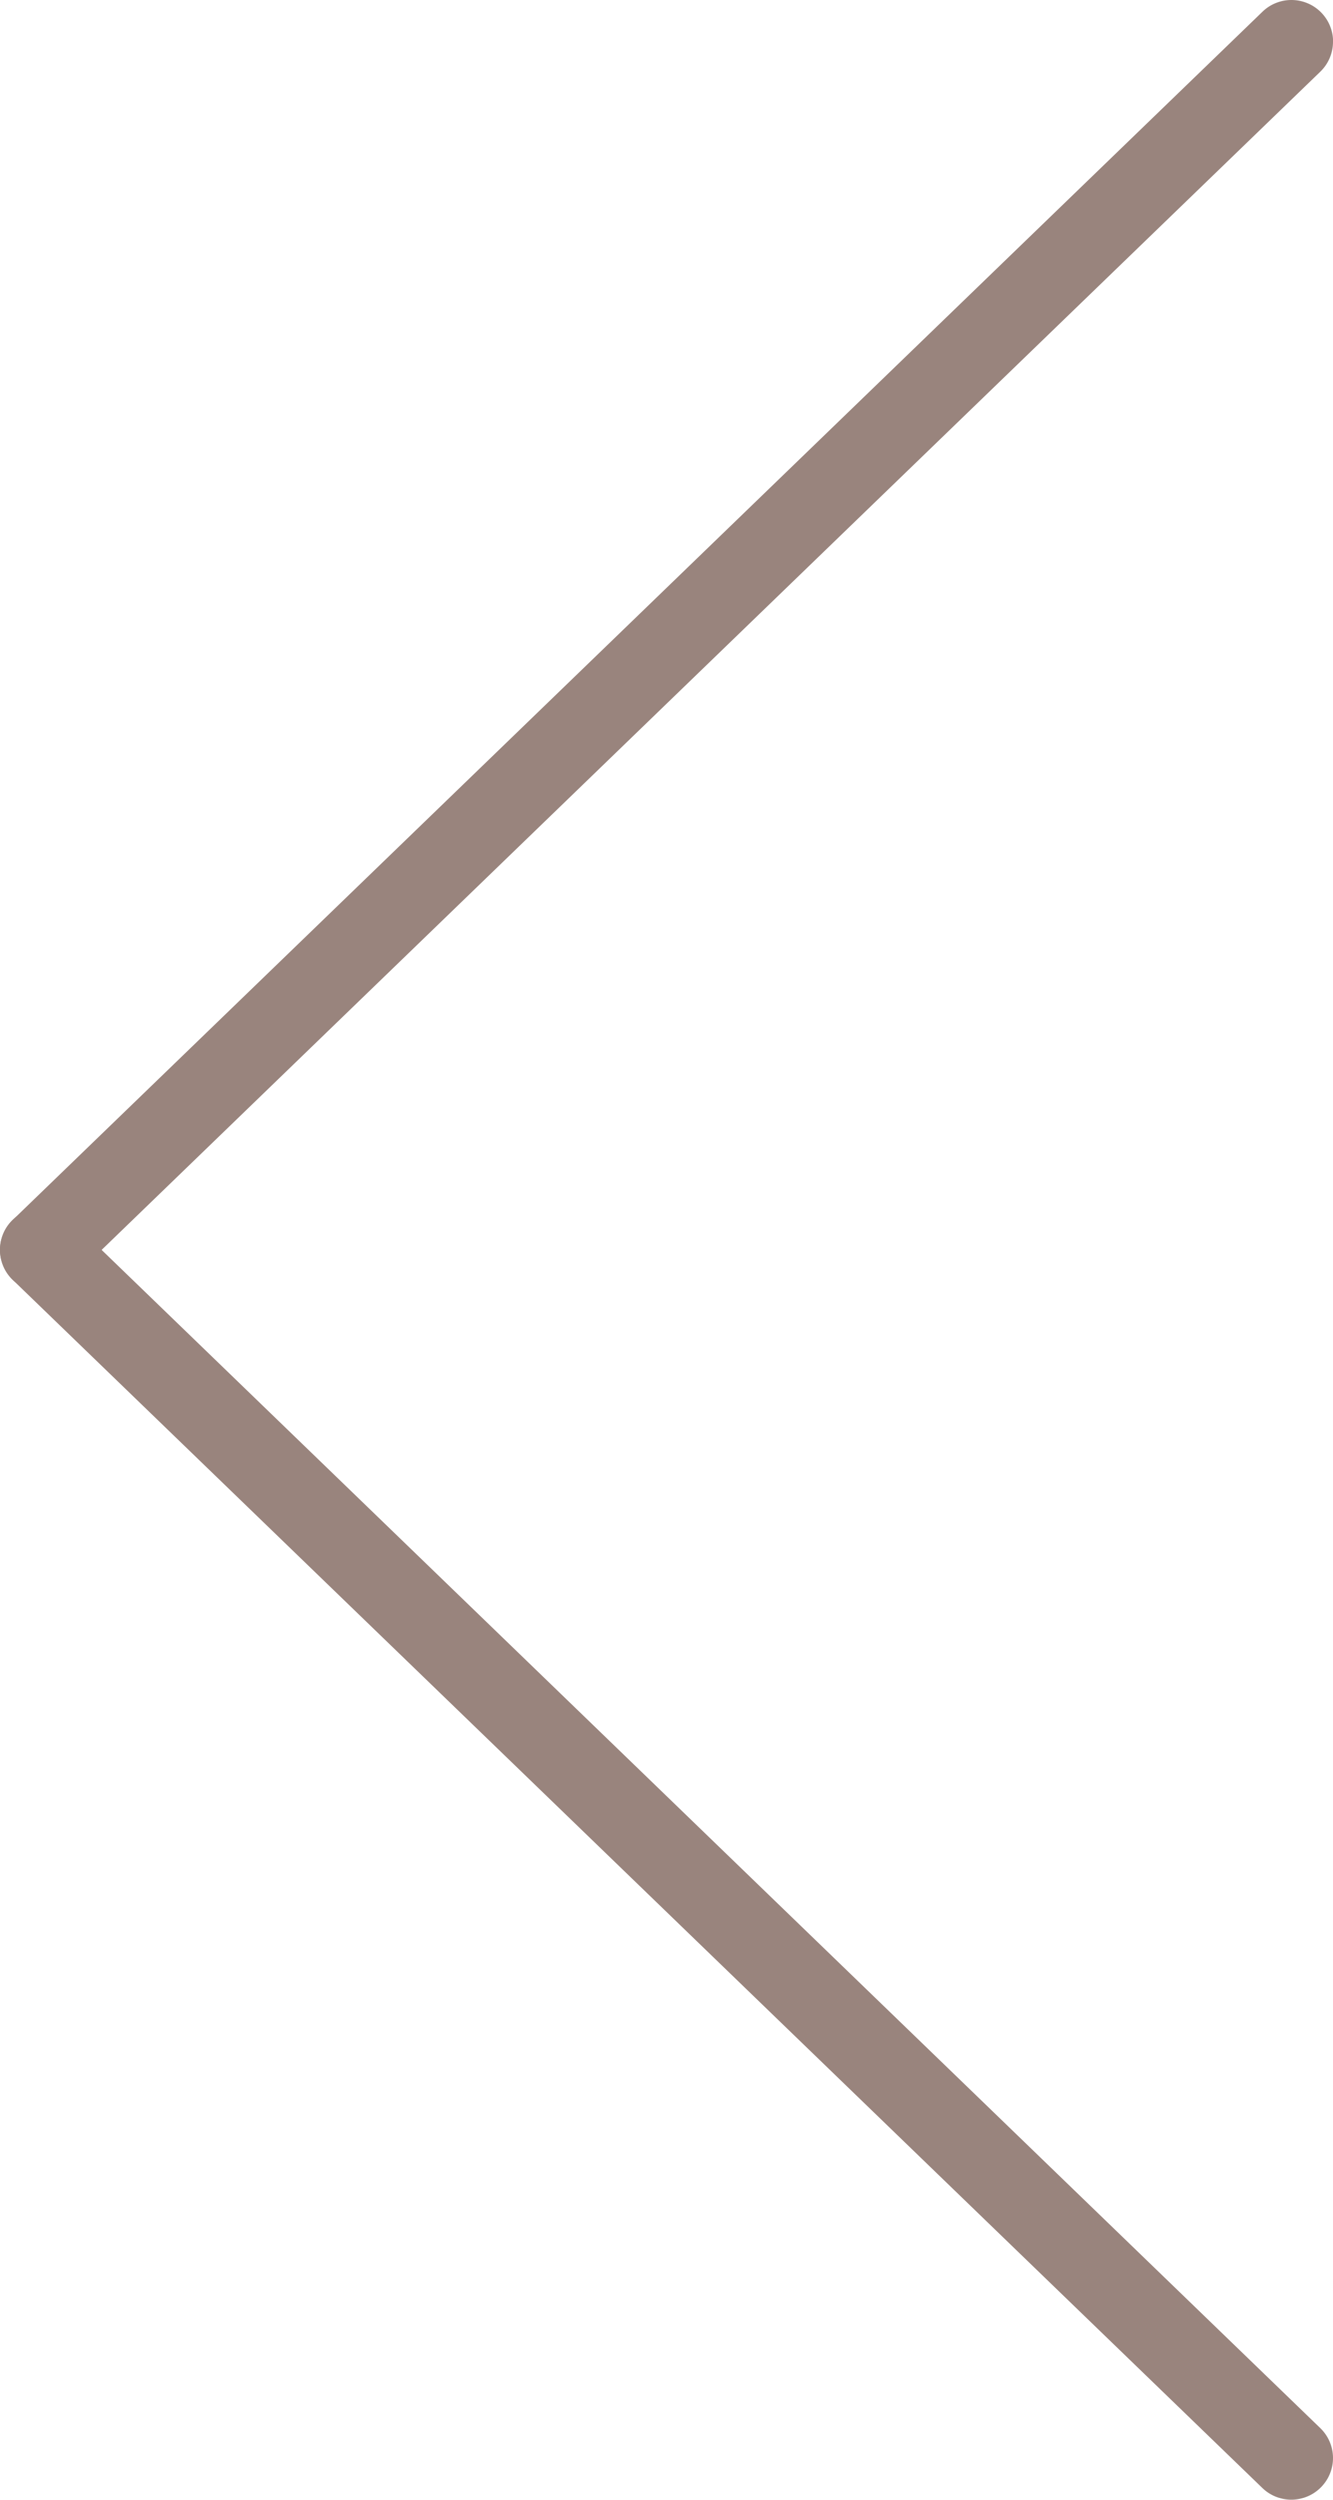
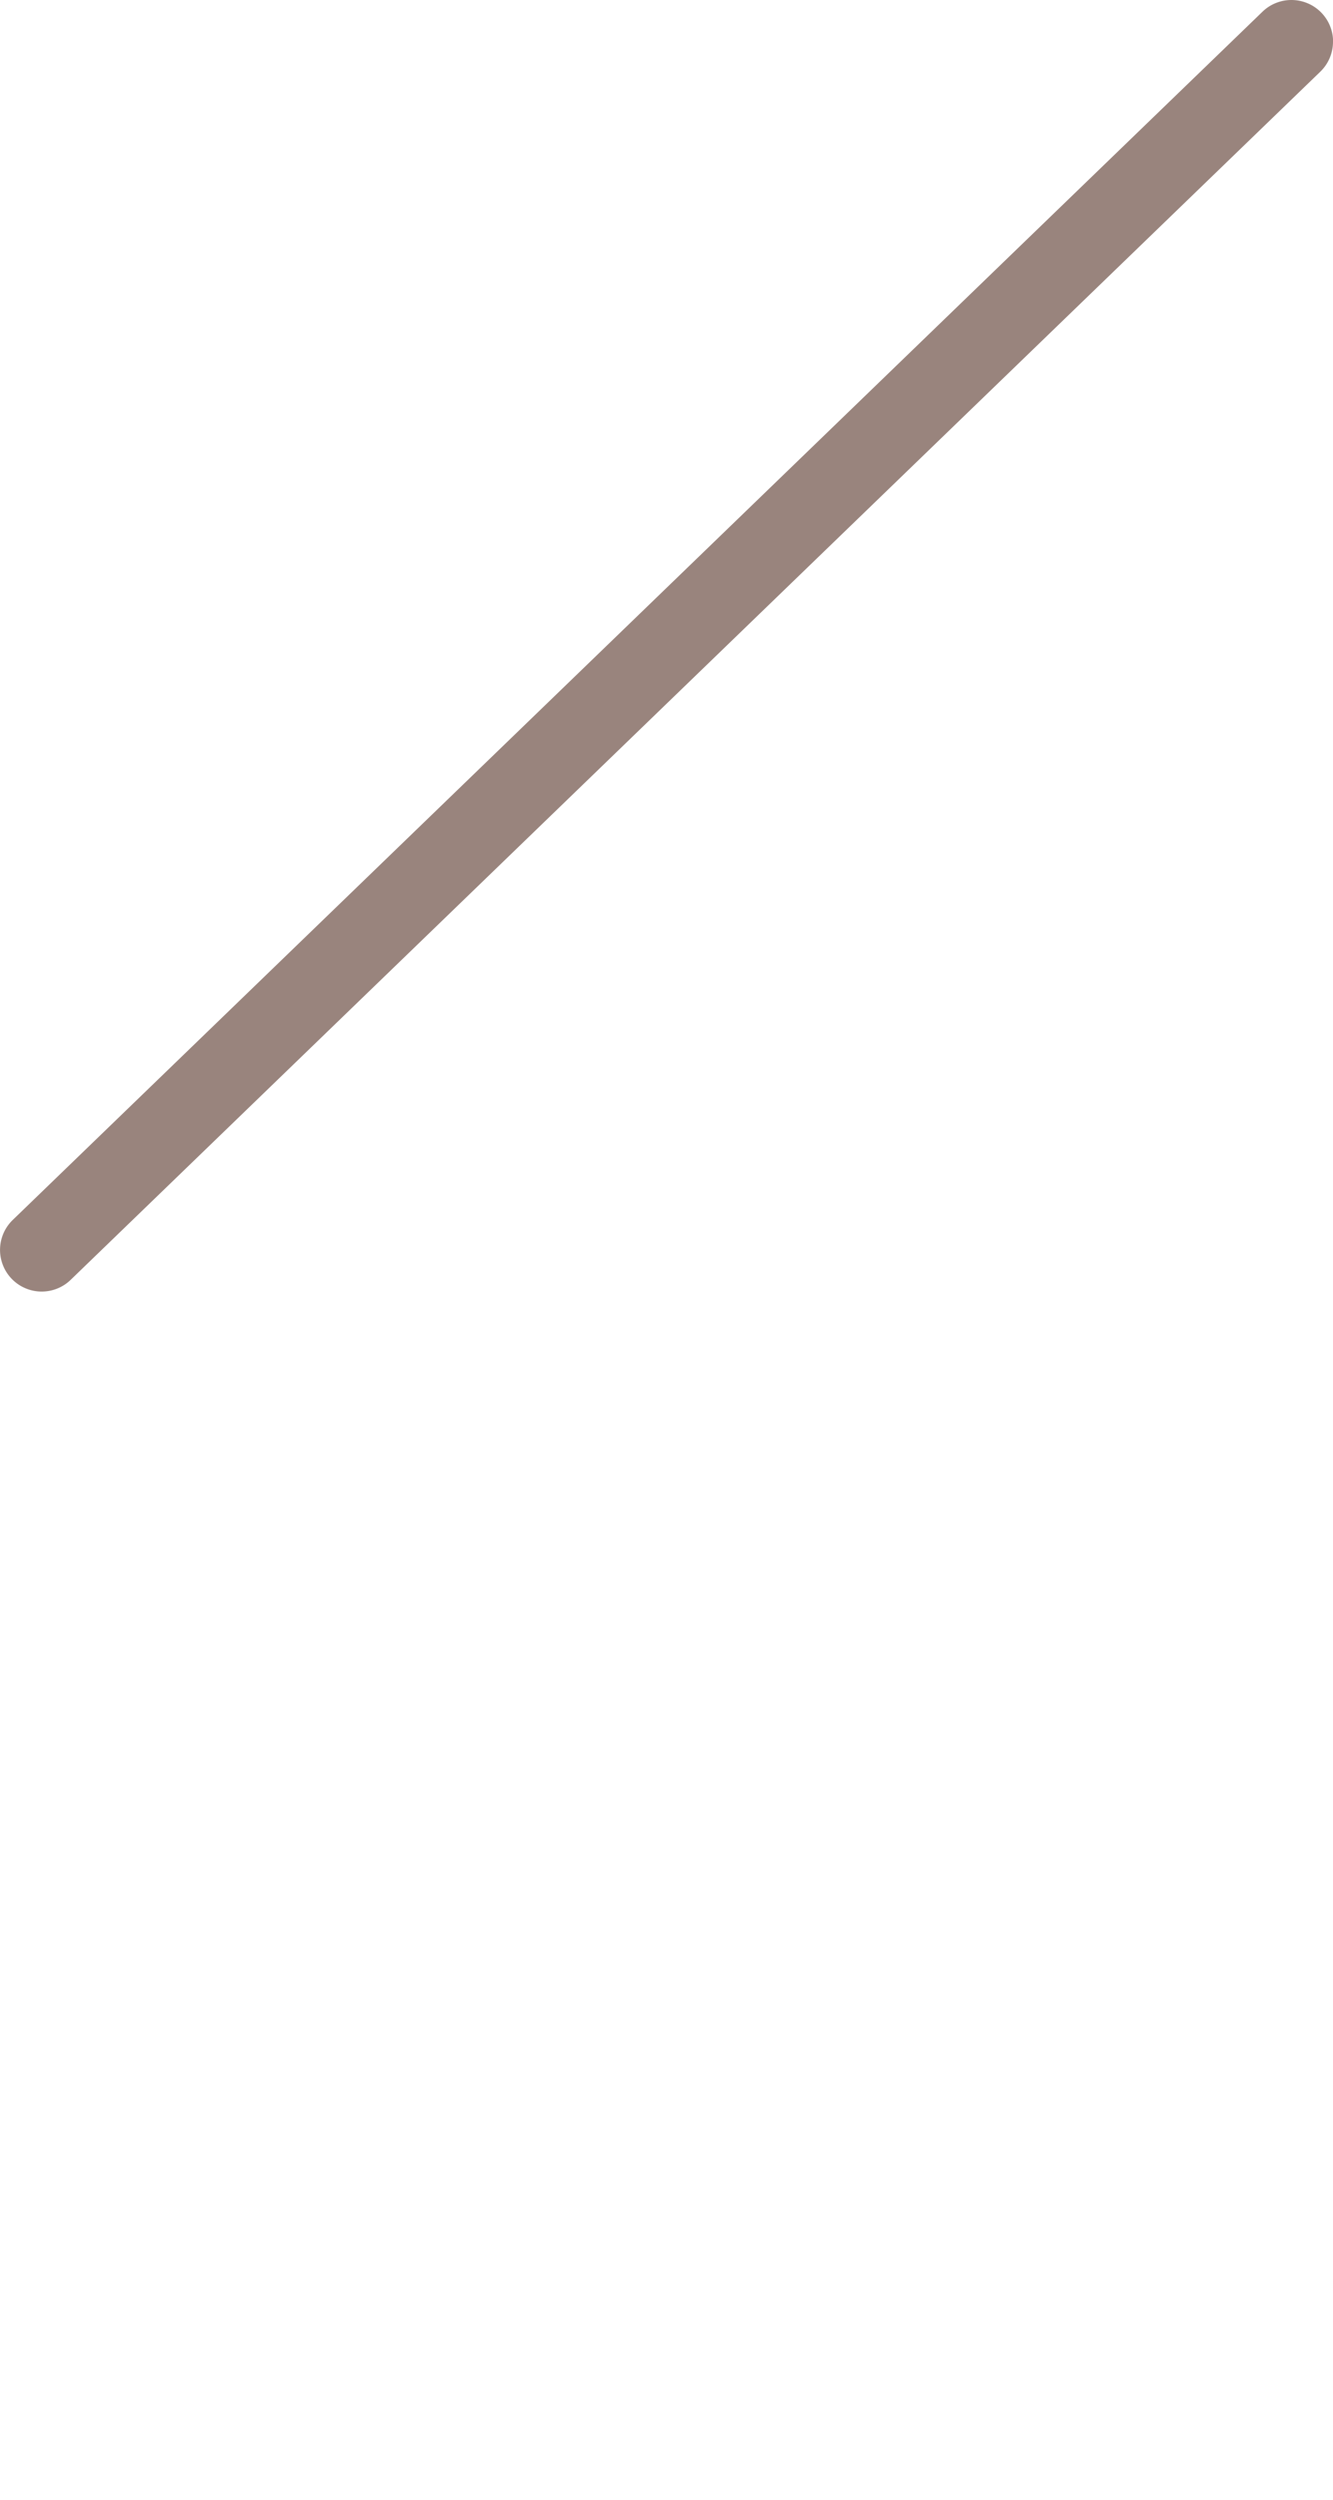
<svg xmlns="http://www.w3.org/2000/svg" width="16" height="30" viewBox="0 0 16 30">
  <g id="Gruppe_1685" data-name="Gruppe 1685" transform="translate(0.5 29.5) rotate(-90)">
    <path id="Linie_2" data-name="Linie 2" d="M14.5,15.5a.5.5,0,0,1-.36-.152l-14.5-15A.5.5,0,0,1-.348-.359a.5.5,0,0,1,.707.012l14.5,15a.5.5,0,0,1-.359.848Z" transform="translate(14.5)" fill="#99847d" />
-     <path id="Linie_3" data-name="Linie 3" d="M0,15.5a.5.5,0,0,1-.347-.141.5.5,0,0,1-.012-.707l14.5-15a.5.5,0,0,1,.707-.012.5.5,0,0,1,.012.707l-14.5,15A.5.5,0,0,1,0,15.5Z" fill="#99847d" />
  </g>
</svg>